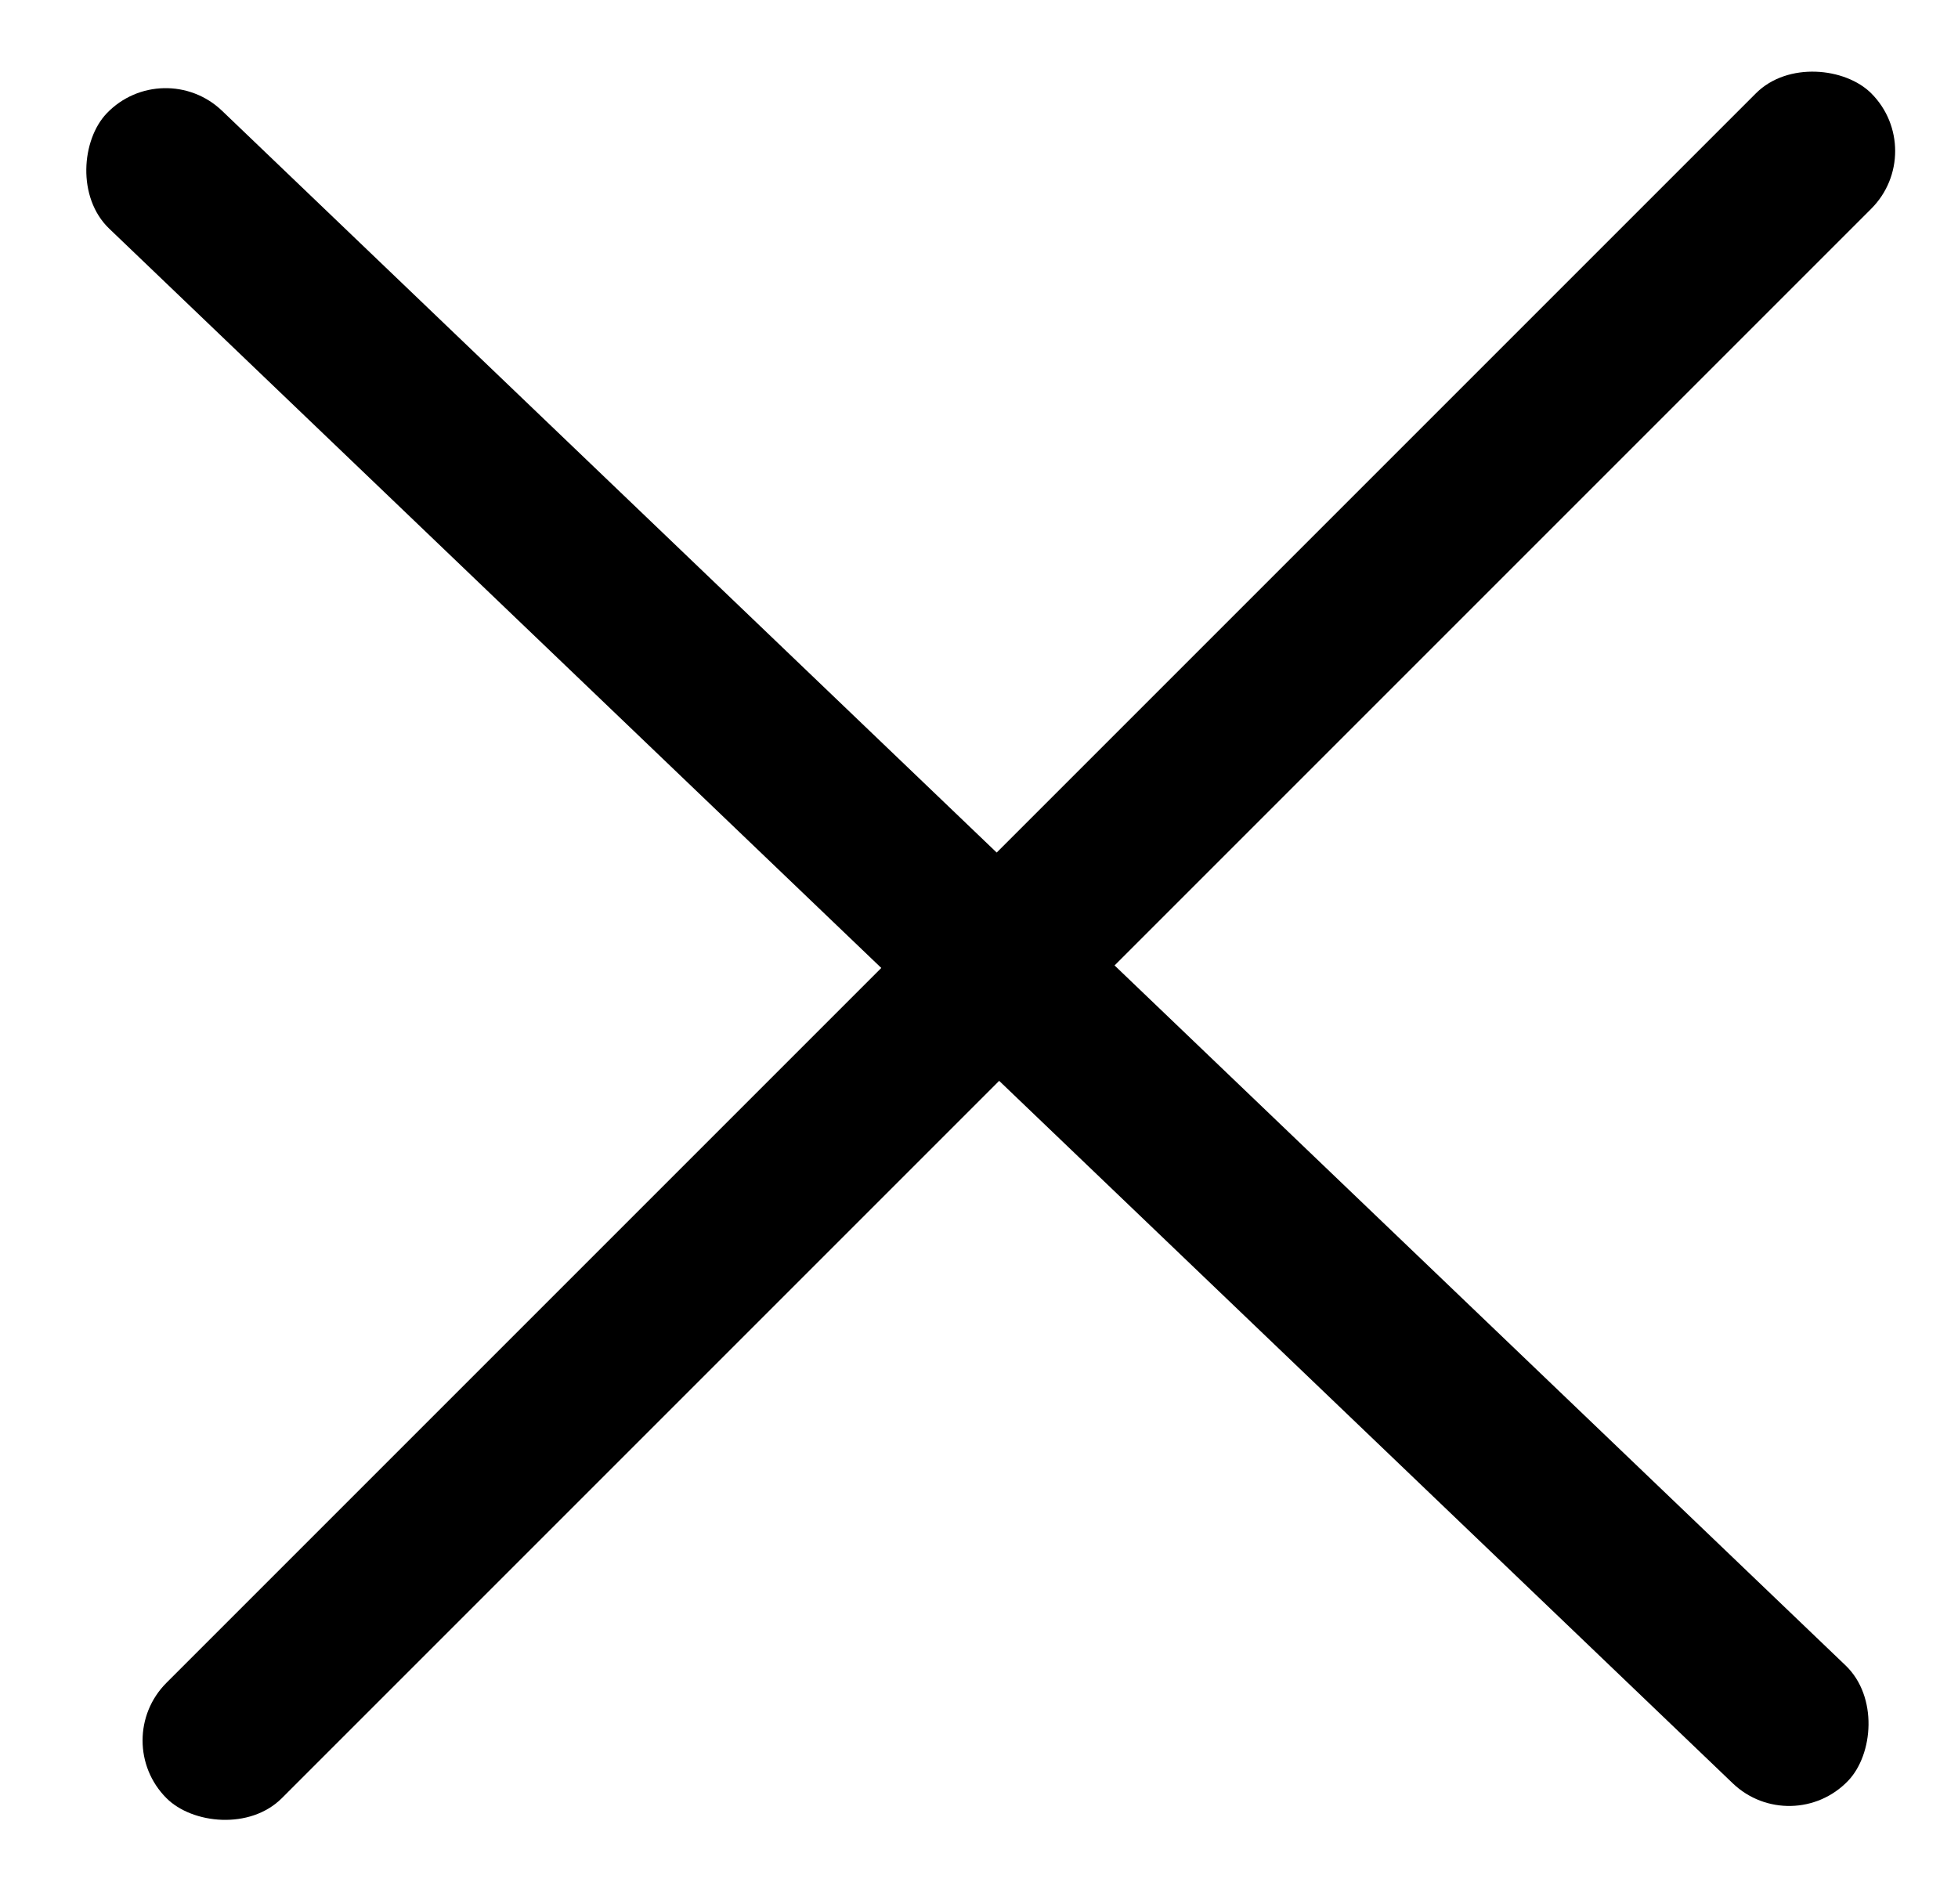
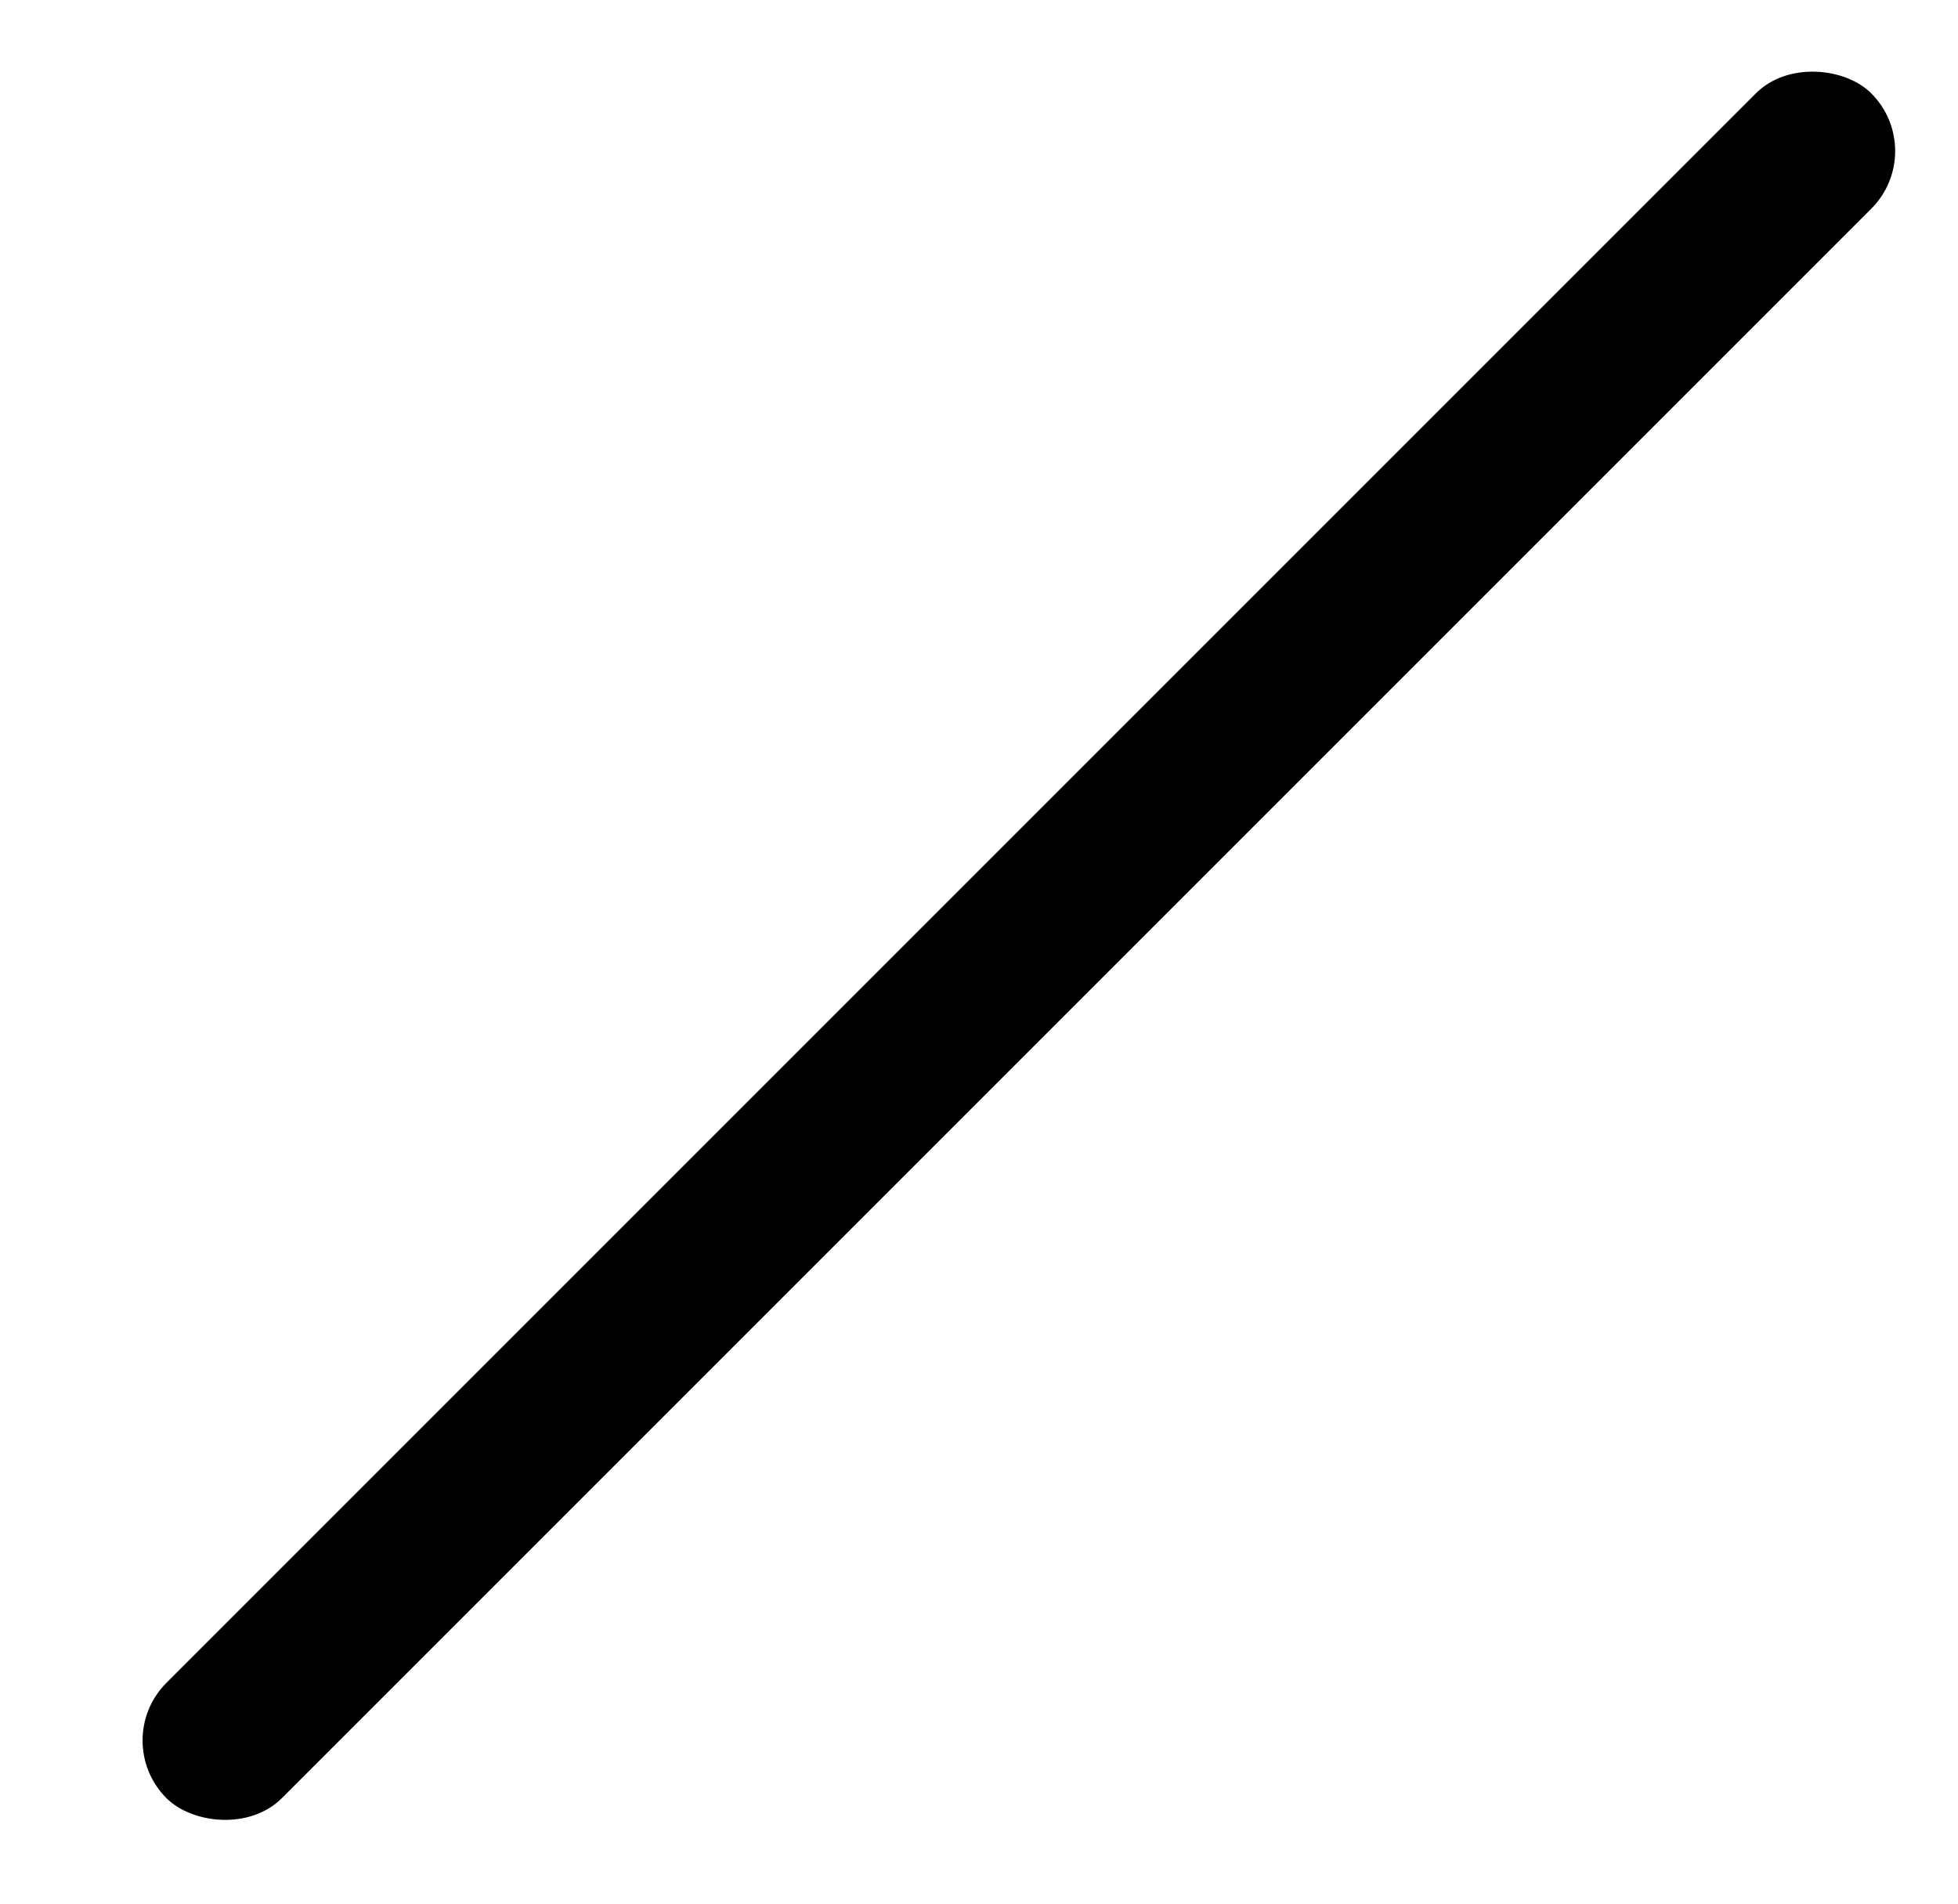
<svg xmlns="http://www.w3.org/2000/svg" width="36" height="35" viewBox="0 0 36 35" fill="none">
-   <rect x="3" y="1" width="44.328" height="3" rx="1.5" transform="rotate(43.758 3 1)" fill="black" />
  <rect x="2" y="32" width="44.328" height="3" rx="1.5" transform="rotate(-45 2 32)" fill="black" />
</svg>